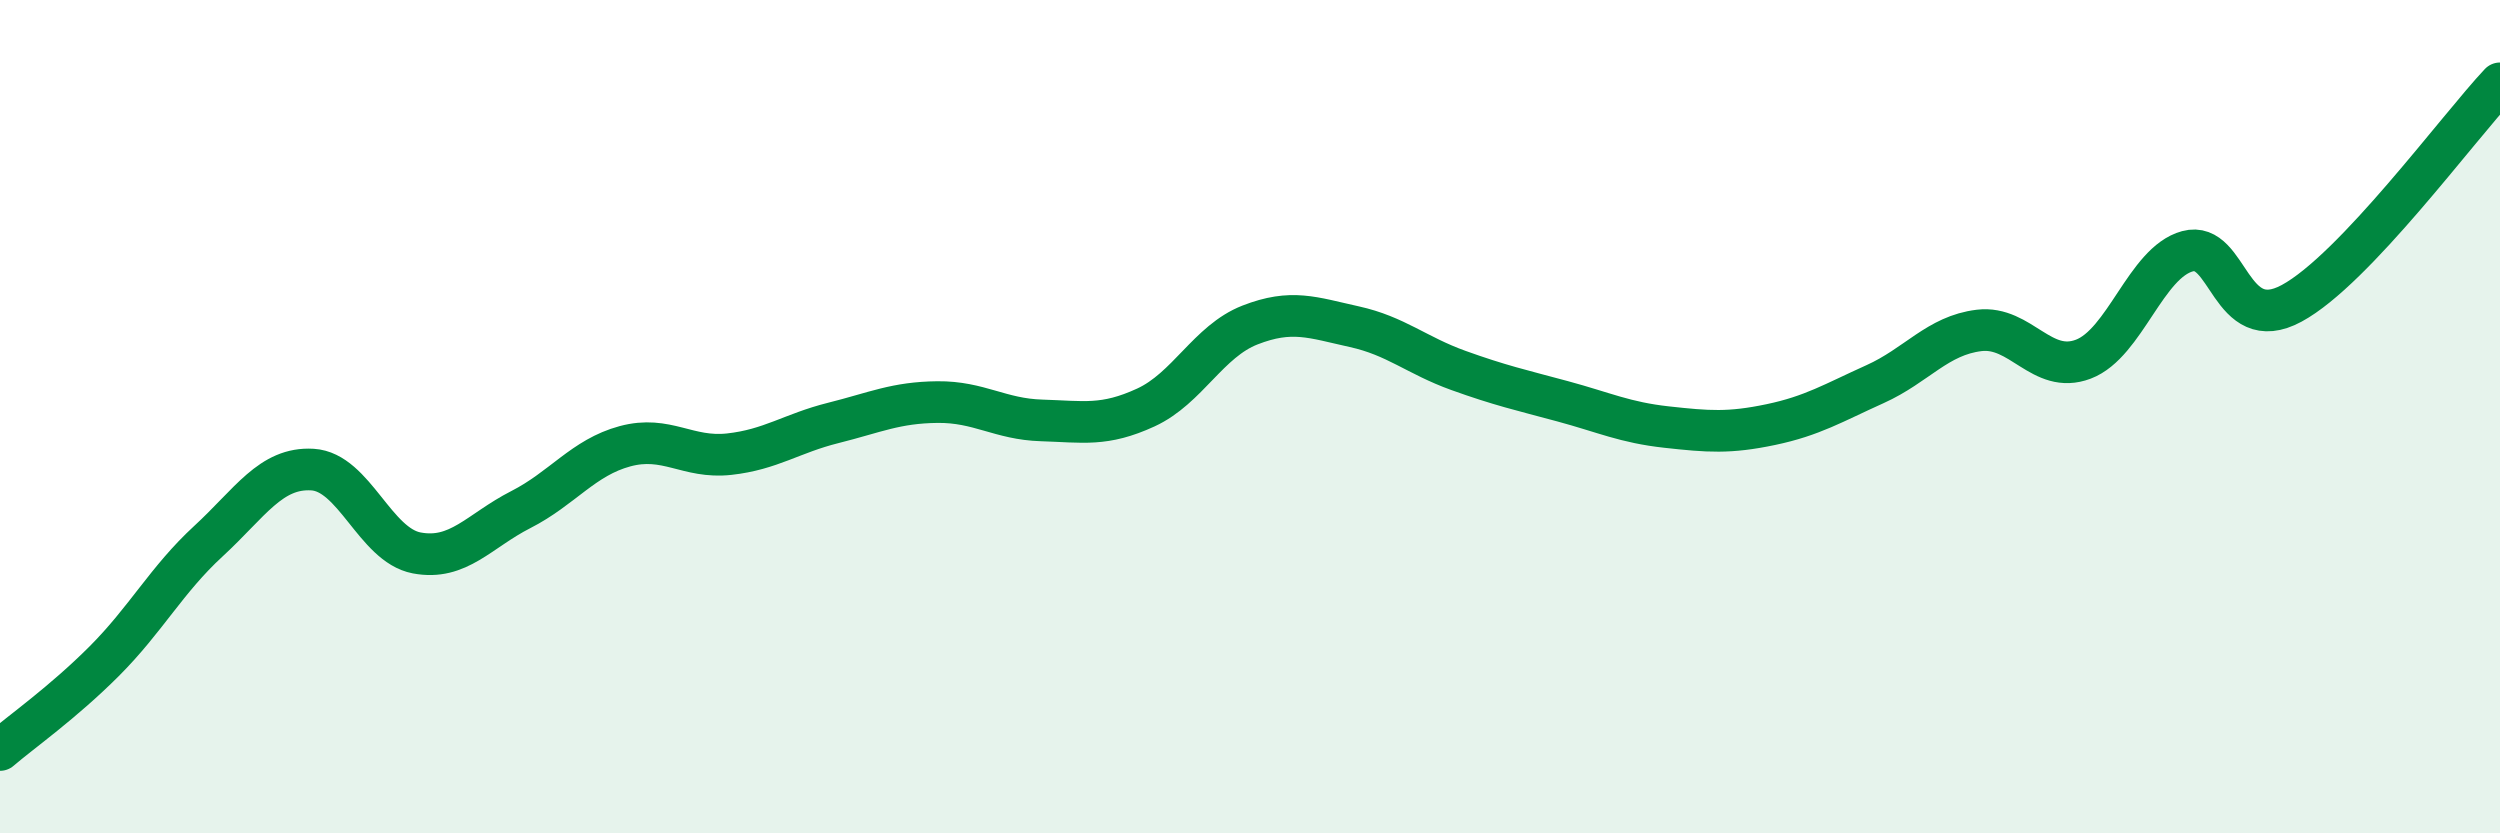
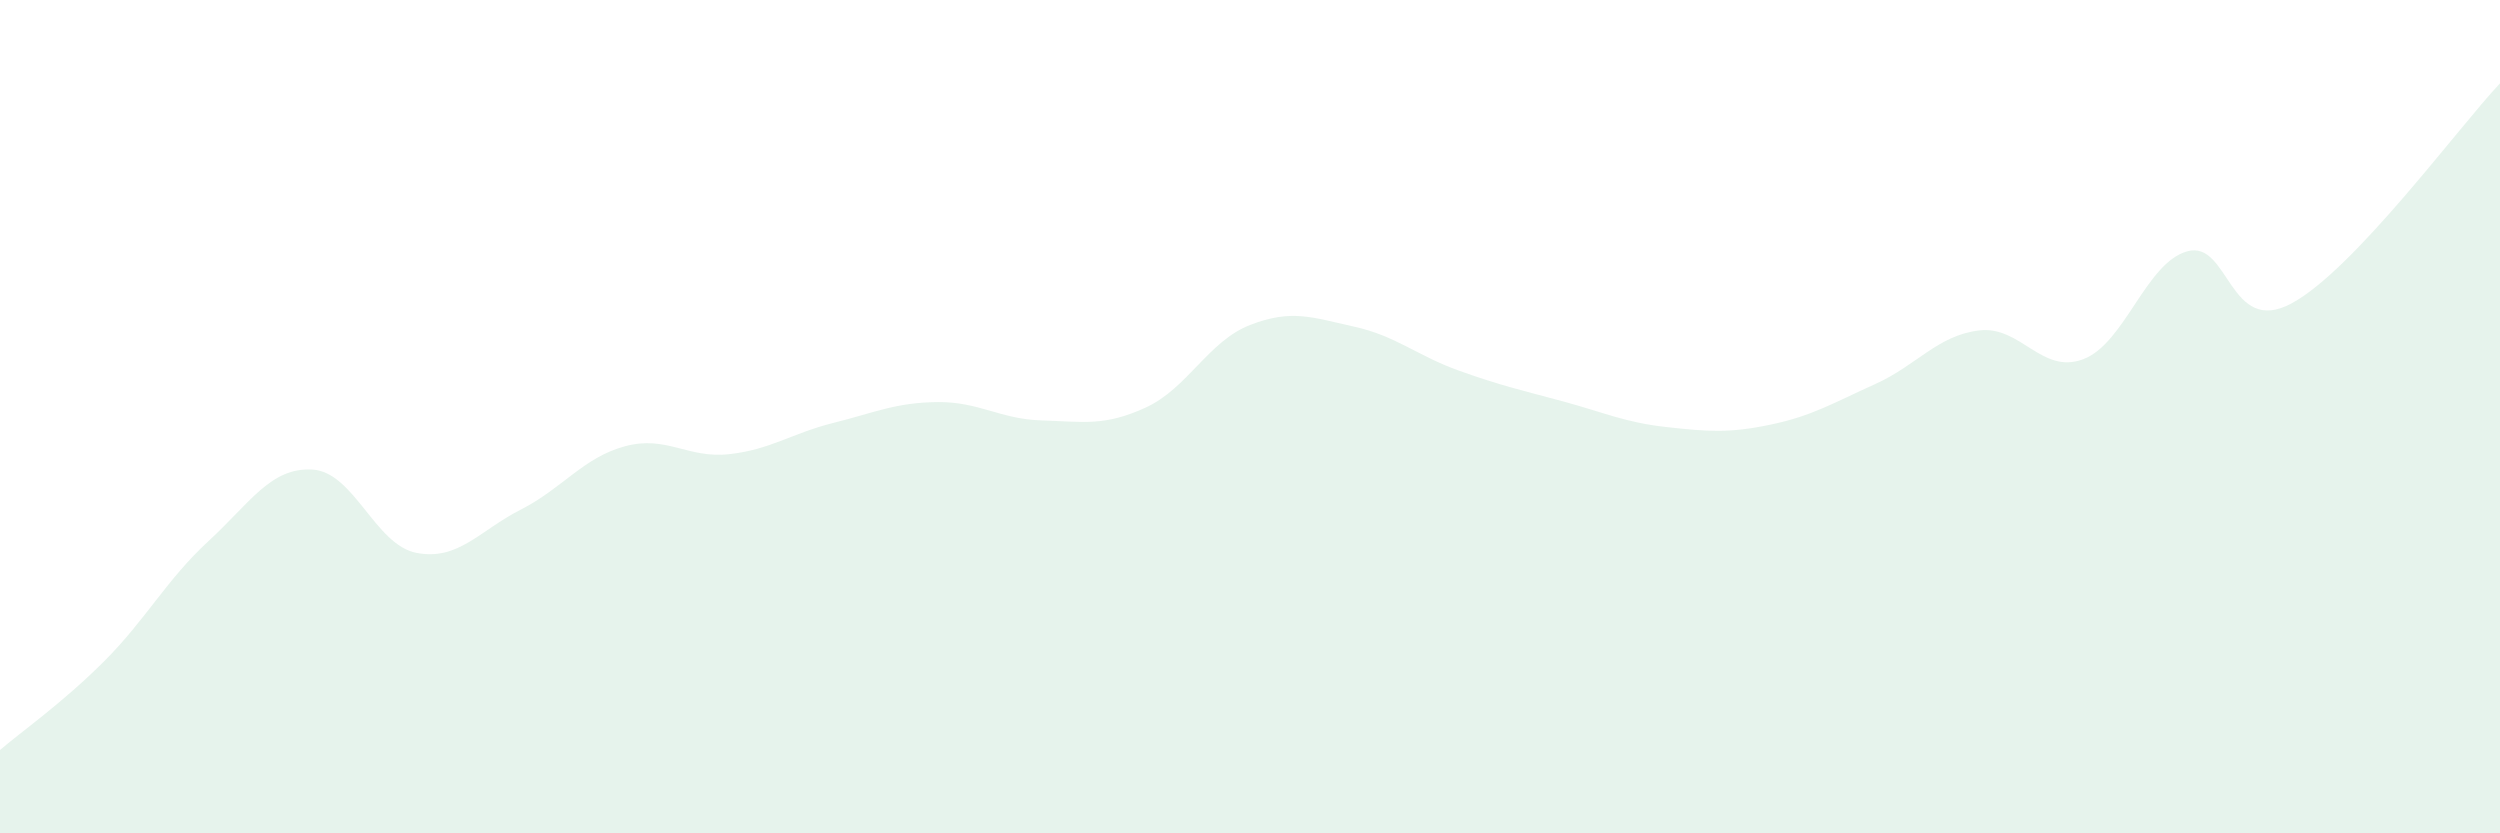
<svg xmlns="http://www.w3.org/2000/svg" width="60" height="20" viewBox="0 0 60 20">
  <path d="M 0,18 C 0.5,17.57 1.5,16.87 2.5,15.87 C 3.5,14.87 4,13.91 5,12.99 C 6,12.07 6.5,11.21 7.5,11.27 C 8.5,11.33 9,13.08 10,13.27 C 11,13.46 11.5,12.74 12.5,12.23 C 13.5,11.72 14,10.98 15,10.71 C 16,10.44 16.5,11.01 17.5,10.9 C 18.5,10.79 19,10.4 20,10.15 C 21,9.9 21.5,9.66 22.5,9.65 C 23.5,9.64 24,10.06 25,10.09 C 26,10.12 26.5,10.24 27.5,9.78 C 28.5,9.32 29,8.19 30,7.8 C 31,7.41 31.5,7.62 32.5,7.84 C 33.5,8.06 34,8.53 35,8.89 C 36,9.25 36.5,9.36 37.5,9.63 C 38.5,9.9 39,10.14 40,10.25 C 41,10.36 41.5,10.4 42.5,10.19 C 43.5,9.98 44,9.67 45,9.22 C 46,8.77 46.5,8.05 47.5,7.93 C 48.5,7.81 49,9 50,8.62 C 51,8.24 51.5,6.3 52.5,6.03 C 53.5,5.76 53.5,8.09 55,7.28 C 56.5,6.47 59,3.06 60,2L60 20L0 20Z" fill="#008740" opacity="0.1" stroke-linecap="round" stroke-linejoin="round" />
-   <path d="M 0,18 C 0.5,17.57 1.5,16.87 2.5,15.87 C 3.5,14.87 4,13.91 5,12.99 C 6,12.07 6.5,11.21 7.5,11.27 C 8.5,11.33 9,13.08 10,13.27 C 11,13.46 11.5,12.74 12.5,12.23 C 13.5,11.72 14,10.98 15,10.71 C 16,10.44 16.5,11.01 17.5,10.9 C 18.5,10.79 19,10.4 20,10.15 C 21,9.9 21.5,9.66 22.5,9.65 C 23.5,9.64 24,10.06 25,10.09 C 26,10.12 26.5,10.24 27.5,9.78 C 28.5,9.32 29,8.19 30,7.8 C 31,7.41 31.5,7.62 32.5,7.84 C 33.5,8.06 34,8.53 35,8.89 C 36,9.25 36.5,9.36 37.5,9.63 C 38.5,9.9 39,10.14 40,10.25 C 41,10.36 41.5,10.4 42.5,10.19 C 43.5,9.98 44,9.67 45,9.22 C 46,8.77 46.5,8.05 47.5,7.93 C 48.5,7.81 49,9 50,8.62 C 51,8.24 51.5,6.3 52.5,6.03 C 53.5,5.76 53.5,8.09 55,7.28 C 56.5,6.47 59,3.06 60,2" stroke="#008740" stroke-width="1" fill="none" stroke-linecap="round" stroke-linejoin="round" />
</svg>